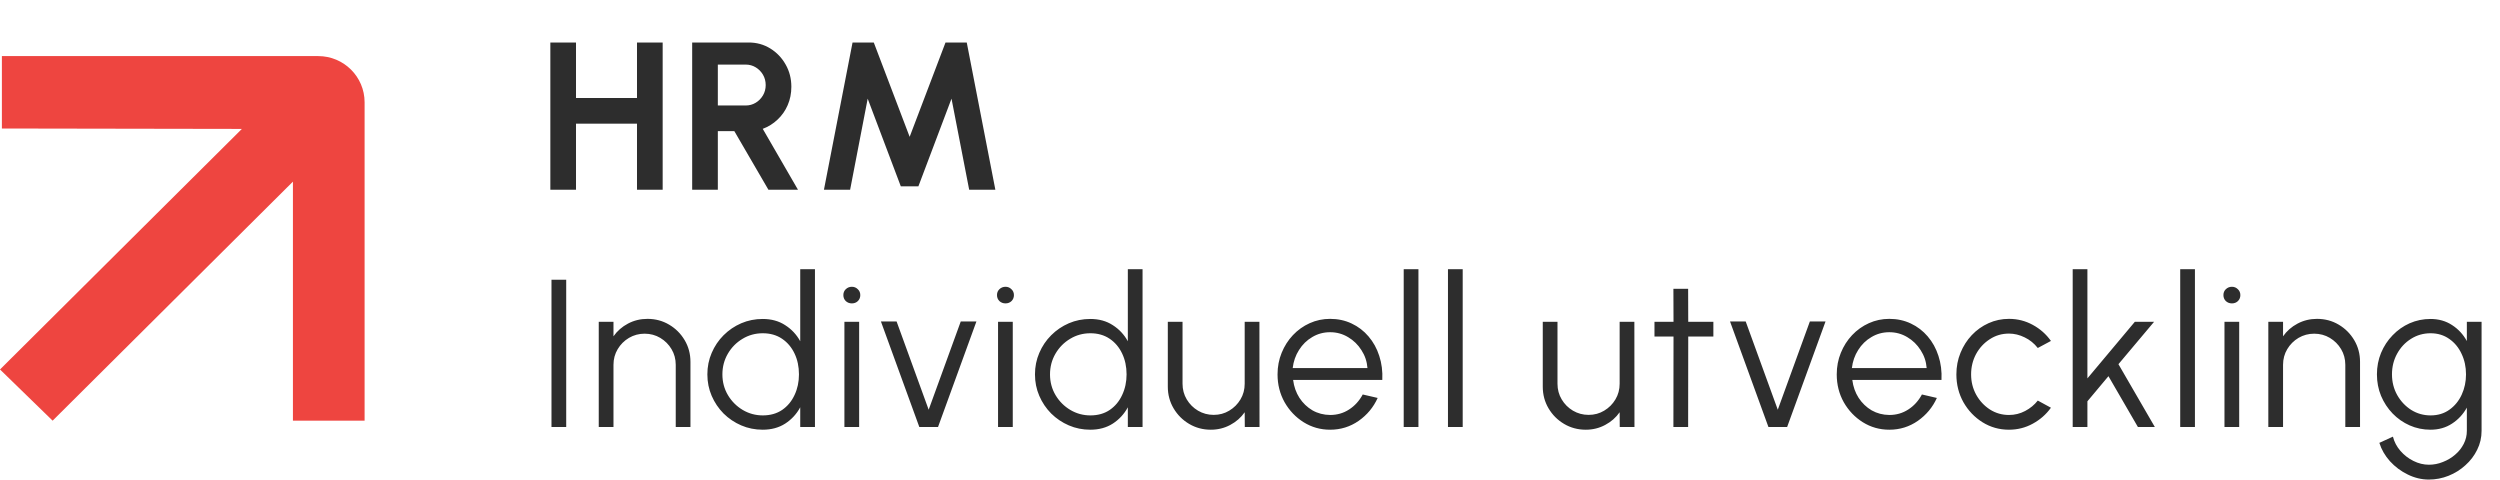
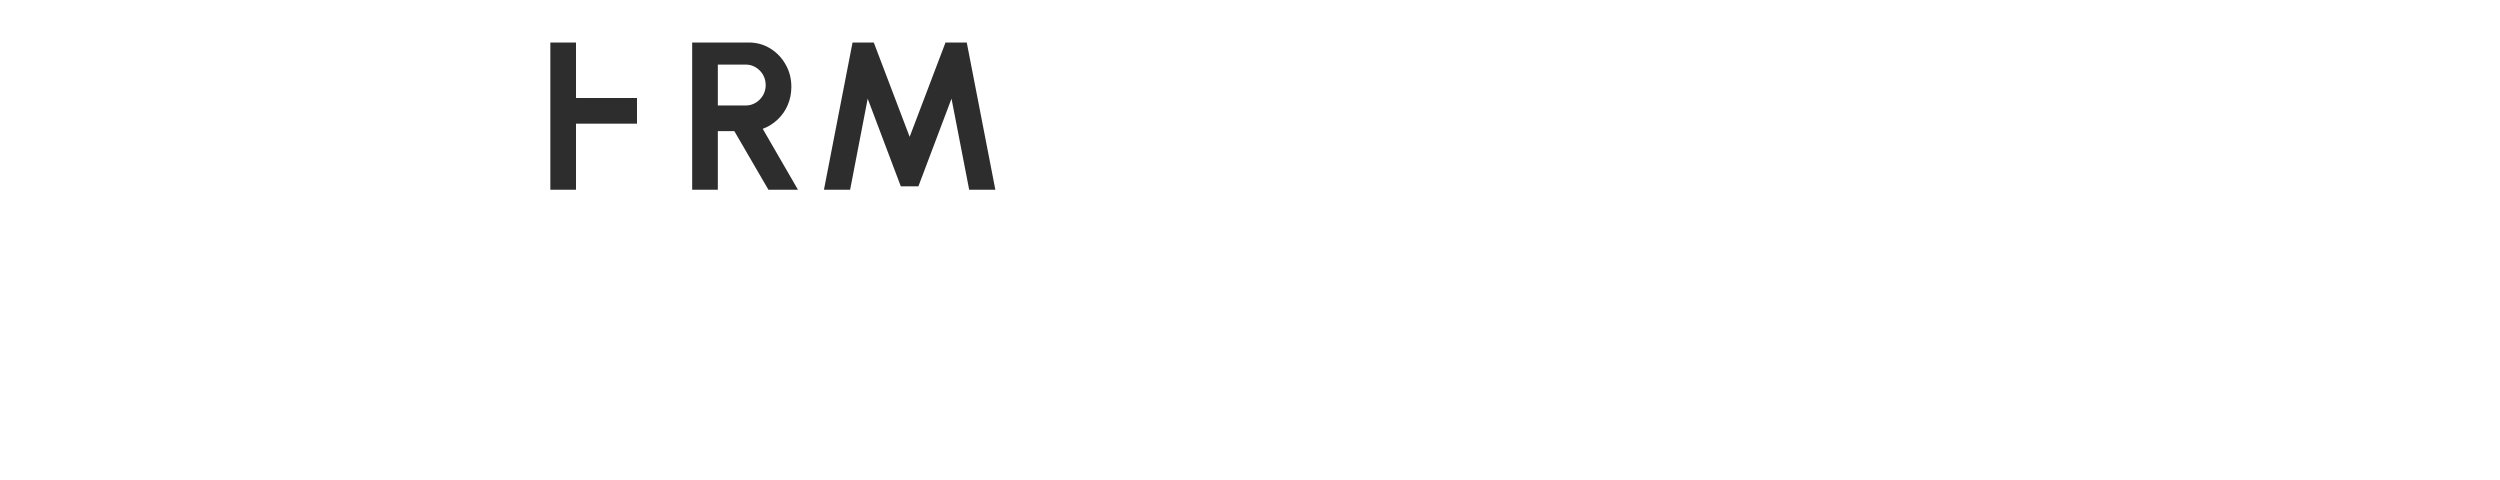
<svg xmlns="http://www.w3.org/2000/svg" width="224" height="43" viewBox="0 0 224 43" fill="none">
-   <path d="M57.075 3.808H59.375V17H57.075V11.082H51.61V17H49.311V3.808H51.61V8.783H57.075V3.808ZM62.019 17V3.808H67.079C67.795 3.808 68.442 3.987 69.02 4.345C69.598 4.703 70.057 5.183 70.396 5.787C70.735 6.383 70.905 7.046 70.905 7.775C70.905 8.372 70.795 8.921 70.575 9.424C70.361 9.92 70.06 10.35 69.67 10.715C69.287 11.079 68.844 11.356 68.342 11.544L71.498 17H68.85L65.797 11.751H64.318V17H62.019ZM64.318 9.452H66.815C67.142 9.452 67.44 9.37 67.71 9.207C67.981 9.044 68.197 8.824 68.361 8.547C68.524 8.271 68.606 7.963 68.606 7.624C68.606 7.279 68.524 6.968 68.361 6.691C68.197 6.415 67.981 6.195 67.71 6.032C67.44 5.868 67.142 5.787 66.815 5.787H64.318V9.452ZM73.825 17L76.388 3.808H78.291L81.505 12.26L84.718 3.808H86.621L89.184 17H86.838L85.255 8.84L82.287 16.698H80.713L77.745 8.84L76.171 17H73.825Z" fill="#2D2D2D" />
-   <path d="M49.413 38.257V25.064H50.732V38.257H49.413ZM61.865 32.424V38.257H60.546V32.687C60.546 32.172 60.42 31.704 60.169 31.283C59.918 30.863 59.582 30.526 59.161 30.275C58.74 30.024 58.272 29.898 57.757 29.898C57.248 29.898 56.78 30.024 56.353 30.275C55.932 30.526 55.596 30.863 55.345 31.283C55.093 31.704 54.968 32.172 54.968 32.687V38.257H53.648V28.833H54.968V30.134C55.301 29.656 55.734 29.276 56.268 28.994C56.802 28.711 57.383 28.57 58.011 28.57C58.721 28.57 59.368 28.742 59.952 29.088C60.537 29.433 61.002 29.898 61.347 30.482C61.693 31.067 61.865 31.714 61.865 32.424ZM71.701 24.122H73.02V38.257H71.701V36.494C71.374 37.097 70.925 37.584 70.353 37.955C69.788 38.319 69.115 38.502 68.337 38.502C67.652 38.502 67.011 38.373 66.414 38.115C65.817 37.858 65.29 37.503 64.831 37.05C64.379 36.592 64.024 36.064 63.766 35.467C63.509 34.87 63.38 34.23 63.38 33.545C63.38 32.86 63.509 32.219 63.766 31.623C64.024 31.02 64.379 30.492 64.831 30.04C65.29 29.581 65.817 29.223 66.414 28.965C67.011 28.708 67.652 28.579 68.337 28.579C69.115 28.579 69.788 28.764 70.353 29.135C70.925 29.499 71.374 29.98 71.701 30.577V24.122ZM68.346 37.22C69.018 37.22 69.596 37.057 70.08 36.73C70.564 36.397 70.934 35.951 71.192 35.392C71.456 34.833 71.587 34.217 71.587 33.545C71.587 32.854 71.456 32.232 71.192 31.679C70.928 31.12 70.554 30.677 70.07 30.351C69.587 30.024 69.012 29.86 68.346 29.86C67.68 29.86 67.074 30.027 66.527 30.36C65.981 30.687 65.544 31.13 65.217 31.689C64.891 32.248 64.727 32.867 64.727 33.545C64.727 34.23 64.894 34.852 65.227 35.411C65.56 35.964 66 36.403 66.546 36.73C67.099 37.057 67.699 37.22 68.346 37.22ZM75.659 28.833H76.979V38.257H75.659V28.833ZM76.328 27.184C76.115 27.184 75.933 27.115 75.782 26.977C75.637 26.833 75.565 26.654 75.565 26.44C75.565 26.226 75.637 26.05 75.782 25.912C75.933 25.768 76.115 25.695 76.328 25.695C76.536 25.695 76.712 25.768 76.856 25.912C77.007 26.05 77.082 26.226 77.082 26.44C77.082 26.654 77.01 26.833 76.865 26.977C76.721 27.115 76.542 27.184 76.328 27.184ZM84.048 38.257H82.37L78.931 28.805H80.335L83.209 36.711L86.083 28.805H87.487L84.048 38.257ZM89.425 28.833H90.744V38.257H89.425V28.833ZM90.094 27.184C89.881 27.184 89.698 27.115 89.548 26.977C89.403 26.833 89.331 26.654 89.331 26.44C89.331 26.226 89.403 26.05 89.548 25.912C89.698 25.768 89.881 25.695 90.094 25.695C90.302 25.695 90.477 25.768 90.622 25.912C90.773 26.05 90.848 26.226 90.848 26.44C90.848 26.654 90.776 26.833 90.631 26.977C90.487 27.115 90.308 27.184 90.094 27.184ZM101.054 24.122H102.373V38.257H101.054V36.494C100.727 37.097 100.278 37.584 99.707 37.955C99.141 38.319 98.469 38.502 97.69 38.502C97.005 38.502 96.365 38.373 95.768 38.115C95.171 37.858 94.643 37.503 94.185 37.05C93.732 36.592 93.377 36.064 93.12 35.467C92.862 34.87 92.734 34.23 92.734 33.545C92.734 32.86 92.862 32.219 93.12 31.623C93.377 31.02 93.732 30.492 94.185 30.04C94.643 29.581 95.171 29.223 95.768 28.965C96.365 28.708 97.005 28.579 97.69 28.579C98.469 28.579 99.141 28.764 99.707 29.135C100.278 29.499 100.727 29.98 101.054 30.577V24.122ZM97.7 37.22C98.372 37.22 98.95 37.057 99.433 36.73C99.917 36.397 100.288 35.951 100.545 35.392C100.809 34.833 100.941 34.217 100.941 33.545C100.941 32.854 100.809 32.232 100.545 31.679C100.281 31.12 99.908 30.677 99.424 30.351C98.94 30.024 98.365 29.86 97.7 29.86C97.034 29.86 96.427 30.027 95.881 30.36C95.334 30.687 94.898 31.13 94.571 31.689C94.244 32.248 94.081 32.867 94.081 33.545C94.081 34.23 94.248 34.852 94.581 35.411C94.913 35.964 95.353 36.403 95.9 36.73C96.453 37.057 97.052 37.22 97.7 37.22ZM104.636 34.647V28.833H105.955V34.384C105.955 34.899 106.081 35.367 106.332 35.788C106.584 36.209 106.92 36.545 107.341 36.796C107.768 37.047 108.236 37.173 108.745 37.173C109.26 37.173 109.725 37.047 110.139 36.796C110.56 36.545 110.896 36.209 111.147 35.788C111.399 35.367 111.524 34.899 111.524 34.384V28.833H112.844L112.853 38.257H111.534L111.524 36.937C111.191 37.415 110.758 37.795 110.224 38.077C109.696 38.36 109.118 38.502 108.49 38.502C107.78 38.502 107.133 38.329 106.549 37.983C105.965 37.638 105.5 37.173 105.154 36.589C104.809 36.004 104.636 35.357 104.636 34.647ZM119.18 38.502C118.313 38.502 117.522 38.279 116.805 37.832C116.096 37.386 115.527 36.79 115.1 36.042C114.679 35.288 114.468 34.456 114.468 33.545C114.468 32.854 114.591 32.21 114.836 31.613C115.081 31.01 115.417 30.482 115.844 30.03C116.278 29.572 116.78 29.213 117.352 28.956C117.924 28.698 118.533 28.57 119.18 28.57C119.877 28.57 120.518 28.708 121.102 28.984C121.693 29.261 122.199 29.647 122.619 30.143C123.047 30.64 123.367 31.221 123.581 31.887C123.8 32.552 123.892 33.272 123.854 34.044H115.863C115.938 34.641 116.127 35.175 116.428 35.646C116.736 36.117 117.126 36.491 117.597 36.768C118.074 37.038 118.602 37.176 119.18 37.182C119.808 37.182 120.374 37.019 120.876 36.692C121.385 36.366 121.793 35.916 122.101 35.345L123.439 35.656C123.062 36.491 122.494 37.176 121.734 37.71C120.974 38.238 120.122 38.502 119.18 38.502ZM115.825 32.98H122.525C122.481 32.395 122.302 31.861 121.988 31.378C121.68 30.888 121.281 30.498 120.791 30.209C120.301 29.914 119.764 29.766 119.18 29.766C118.596 29.766 118.062 29.911 117.578 30.2C117.094 30.482 116.699 30.869 116.391 31.359C116.083 31.843 115.895 32.383 115.825 32.98ZM125.772 38.257V24.122H127.092V38.257H125.772ZM129.738 38.257V24.122H131.058V38.257H129.738ZM138.232 34.647V28.833H139.551V34.384C139.551 34.899 139.676 35.367 139.928 35.788C140.179 36.209 140.515 36.545 140.936 36.796C141.363 37.047 141.831 37.173 142.34 37.173C142.855 37.173 143.32 37.047 143.735 36.796C144.156 36.545 144.492 36.209 144.743 35.788C144.994 35.367 145.12 34.899 145.12 34.384V28.833H146.439L146.448 38.257H145.129L145.12 36.937C144.787 37.415 144.353 37.795 143.819 38.077C143.292 38.36 142.714 38.502 142.086 38.502C141.376 38.502 140.729 38.329 140.144 37.983C139.56 37.638 139.095 37.173 138.75 36.589C138.404 36.004 138.232 35.357 138.232 34.647ZM153.518 30.153H151.266L151.257 38.257H149.937L149.947 30.153H148.241V28.833H149.947L149.937 25.875H151.257L151.266 28.833H153.518V30.153ZM160.128 38.257H158.451L155.011 28.805H156.415L159.289 36.711L162.163 28.805H163.567L160.128 38.257ZM169.284 38.502C168.417 38.502 167.625 38.279 166.909 37.832C166.199 37.386 165.631 36.79 165.203 36.042C164.782 35.288 164.572 34.456 164.572 33.545C164.572 32.854 164.695 32.21 164.94 31.613C165.185 31.01 165.521 30.482 165.948 30.03C166.381 29.572 166.884 29.213 167.455 28.956C168.027 28.698 168.636 28.57 169.284 28.57C169.981 28.57 170.622 28.708 171.206 28.984C171.796 29.261 172.302 29.647 172.723 30.143C173.15 30.64 173.471 31.221 173.684 31.887C173.904 32.552 173.995 33.272 173.957 34.044H165.967C166.042 34.641 166.23 35.175 166.532 35.646C166.84 36.117 167.229 36.491 167.7 36.768C168.178 37.038 168.706 37.176 169.284 37.182C169.912 37.182 170.477 37.019 170.98 36.692C171.489 36.366 171.897 35.916 172.205 35.345L173.543 35.656C173.166 36.491 172.597 37.176 171.837 37.71C171.077 38.238 170.226 38.502 169.284 38.502ZM165.929 32.98H172.629C172.585 32.395 172.406 31.861 172.092 31.378C171.784 30.888 171.385 30.498 170.895 30.209C170.405 29.914 169.868 29.766 169.284 29.766C168.699 29.766 168.165 29.911 167.682 30.2C167.198 30.482 166.802 30.869 166.494 31.359C166.186 31.843 165.998 32.383 165.929 32.98ZM182.586 35.891L183.764 36.532C183.336 37.129 182.793 37.606 182.133 37.964C181.48 38.322 180.77 38.502 180.004 38.502C179.137 38.502 178.345 38.279 177.629 37.832C176.919 37.386 176.351 36.79 175.924 36.042C175.503 35.288 175.292 34.456 175.292 33.545C175.292 32.854 175.415 32.21 175.66 31.613C175.905 31.01 176.241 30.482 176.668 30.03C177.101 29.572 177.604 29.213 178.176 28.956C178.747 28.698 179.357 28.57 180.004 28.57C180.77 28.57 181.48 28.749 182.133 29.107C182.793 29.465 183.336 29.945 183.764 30.548L182.586 31.18C182.259 30.765 181.866 30.448 181.408 30.228C180.949 30.002 180.481 29.889 180.004 29.889C179.369 29.889 178.794 30.058 178.279 30.398C177.764 30.731 177.356 31.174 177.054 31.726C176.759 32.279 176.611 32.885 176.611 33.545C176.611 34.205 176.762 34.811 177.064 35.364C177.372 35.916 177.783 36.359 178.298 36.692C178.813 37.019 179.382 37.182 180.004 37.182C180.519 37.182 181.003 37.063 181.455 36.824C181.907 36.585 182.284 36.275 182.586 35.891ZM193.072 38.257H191.555L188.917 33.705L187.032 35.957V38.257H185.713V24.122H187.032V33.903L191.282 28.833H193.006L189.812 32.631L193.072 38.257ZM195.347 38.257V24.122H196.666V38.257H195.347ZM199.313 28.833H200.632V38.257H199.313V28.833ZM199.982 27.184C199.768 27.184 199.586 27.115 199.435 26.977C199.291 26.833 199.219 26.654 199.219 26.44C199.219 26.226 199.291 26.05 199.435 25.912C199.586 25.768 199.768 25.695 199.982 25.695C200.189 25.695 200.365 25.768 200.51 25.912C200.66 26.05 200.736 26.226 200.736 26.44C200.736 26.654 200.664 26.833 200.519 26.977C200.375 27.115 200.196 27.184 199.982 27.184ZM211.459 32.424V38.257H210.14V32.687C210.14 32.172 210.014 31.704 209.763 31.283C209.511 30.863 209.175 30.526 208.754 30.275C208.334 30.024 207.866 29.898 207.35 29.898C206.842 29.898 206.374 30.024 205.946 30.275C205.526 30.526 205.189 30.863 204.938 31.283C204.687 31.704 204.561 32.172 204.561 32.687V38.257H203.242V28.833H204.561V30.134C204.894 29.656 205.328 29.276 205.862 28.994C206.396 28.711 206.977 28.57 207.605 28.57C208.315 28.57 208.962 28.742 209.546 29.088C210.13 29.433 210.595 29.898 210.941 30.482C211.286 31.067 211.459 31.714 211.459 32.424ZM221.03 28.833H222.349V38.605C222.349 39.208 222.218 39.774 221.954 40.301C221.696 40.829 221.344 41.291 220.898 41.687C220.459 42.089 219.956 42.403 219.391 42.629C218.825 42.855 218.238 42.968 217.628 42.968C216.975 42.968 216.344 42.817 215.734 42.516C215.125 42.22 214.594 41.825 214.142 41.328C213.696 40.832 213.379 40.282 213.19 39.679L214.406 39.123C214.525 39.594 214.748 40.019 215.075 40.395C215.408 40.779 215.797 41.08 216.243 41.3C216.696 41.526 217.157 41.639 217.628 41.639C218.062 41.639 218.48 41.558 218.882 41.394C219.29 41.237 219.654 41.021 219.975 40.744C220.302 40.468 220.559 40.144 220.748 39.774C220.936 39.409 221.03 39.02 221.03 38.605V36.523C220.704 37.113 220.261 37.591 219.702 37.955C219.149 38.319 218.505 38.502 217.77 38.502C217.11 38.502 216.488 38.373 215.904 38.115C215.326 37.858 214.817 37.503 214.378 37.05C213.938 36.592 213.592 36.064 213.341 35.467C213.096 34.87 212.973 34.23 212.973 33.545C212.973 32.86 213.096 32.219 213.341 31.623C213.592 31.02 213.938 30.492 214.378 30.04C214.817 29.581 215.326 29.223 215.904 28.965C216.488 28.708 217.11 28.579 217.77 28.579C218.505 28.579 219.149 28.761 219.702 29.125C220.261 29.484 220.704 29.961 221.03 30.558V28.833ZM217.779 37.22C218.433 37.22 218.995 37.05 219.466 36.711C219.943 36.372 220.311 35.923 220.568 35.364C220.826 34.804 220.955 34.198 220.955 33.545C220.955 32.873 220.823 32.26 220.559 31.707C220.302 31.148 219.934 30.702 219.457 30.369C218.979 30.03 218.42 29.86 217.779 29.86C217.138 29.86 216.554 30.027 216.027 30.36C215.505 30.687 215.091 31.13 214.783 31.689C214.475 32.248 214.321 32.867 214.321 33.545C214.321 34.223 214.478 34.842 214.792 35.401C215.106 35.954 215.524 36.397 216.045 36.73C216.573 37.057 217.151 37.22 217.779 37.22Z" fill="#2D2D2D" />
-   <path d="M21.673 11.551L0 33.104L4.715 37.692L26.246 16.275V37.692H32.668V9.164C32.668 6.879 30.807 5.026 28.512 5.026H0.169V11.514L21.673 11.551Z" fill="#EE4540" />
+   <path d="M57.075 3.808V17H57.075V11.082H51.61V17H49.311V3.808H51.61V8.783H57.075V3.808ZM62.019 17V3.808H67.079C67.795 3.808 68.442 3.987 69.02 4.345C69.598 4.703 70.057 5.183 70.396 5.787C70.735 6.383 70.905 7.046 70.905 7.775C70.905 8.372 70.795 8.921 70.575 9.424C70.361 9.92 70.06 10.35 69.67 10.715C69.287 11.079 68.844 11.356 68.342 11.544L71.498 17H68.85L65.797 11.751H64.318V17H62.019ZM64.318 9.452H66.815C67.142 9.452 67.44 9.37 67.71 9.207C67.981 9.044 68.197 8.824 68.361 8.547C68.524 8.271 68.606 7.963 68.606 7.624C68.606 7.279 68.524 6.968 68.361 6.691C68.197 6.415 67.981 6.195 67.71 6.032C67.44 5.868 67.142 5.787 66.815 5.787H64.318V9.452ZM73.825 17L76.388 3.808H78.291L81.505 12.26L84.718 3.808H86.621L89.184 17H86.838L85.255 8.84L82.287 16.698H80.713L77.745 8.84L76.171 17H73.825Z" fill="#2D2D2D" />
</svg>